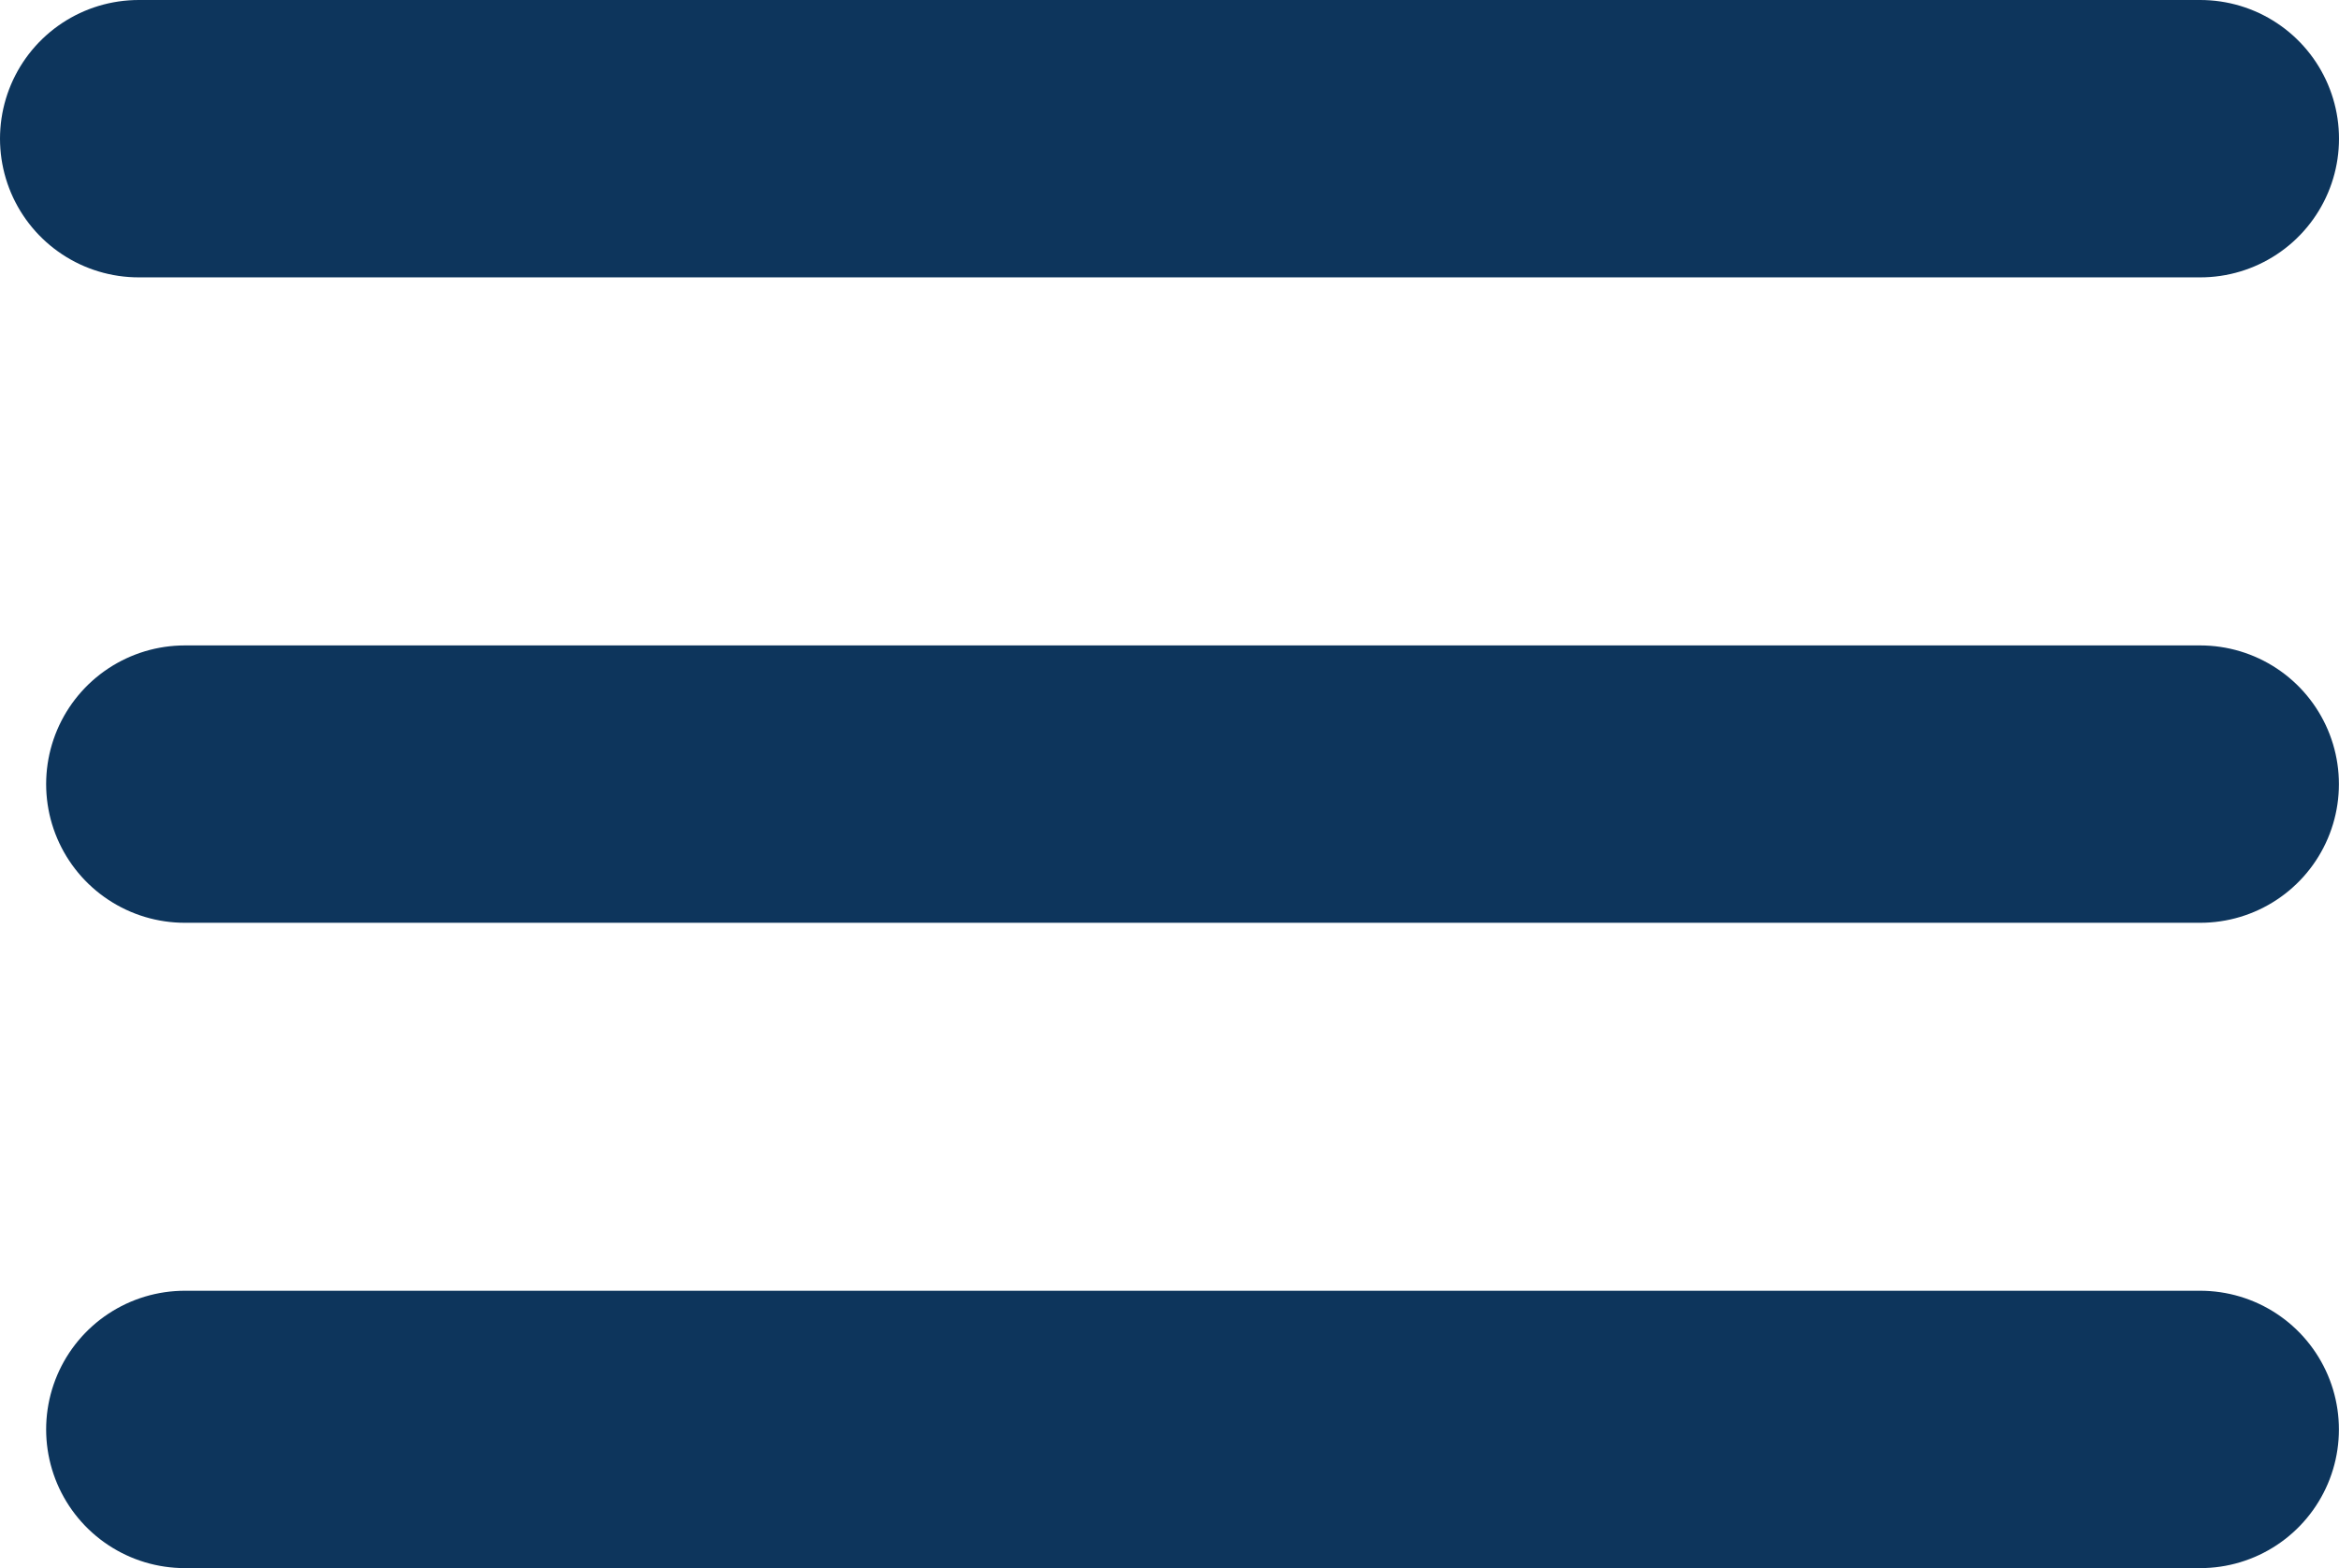
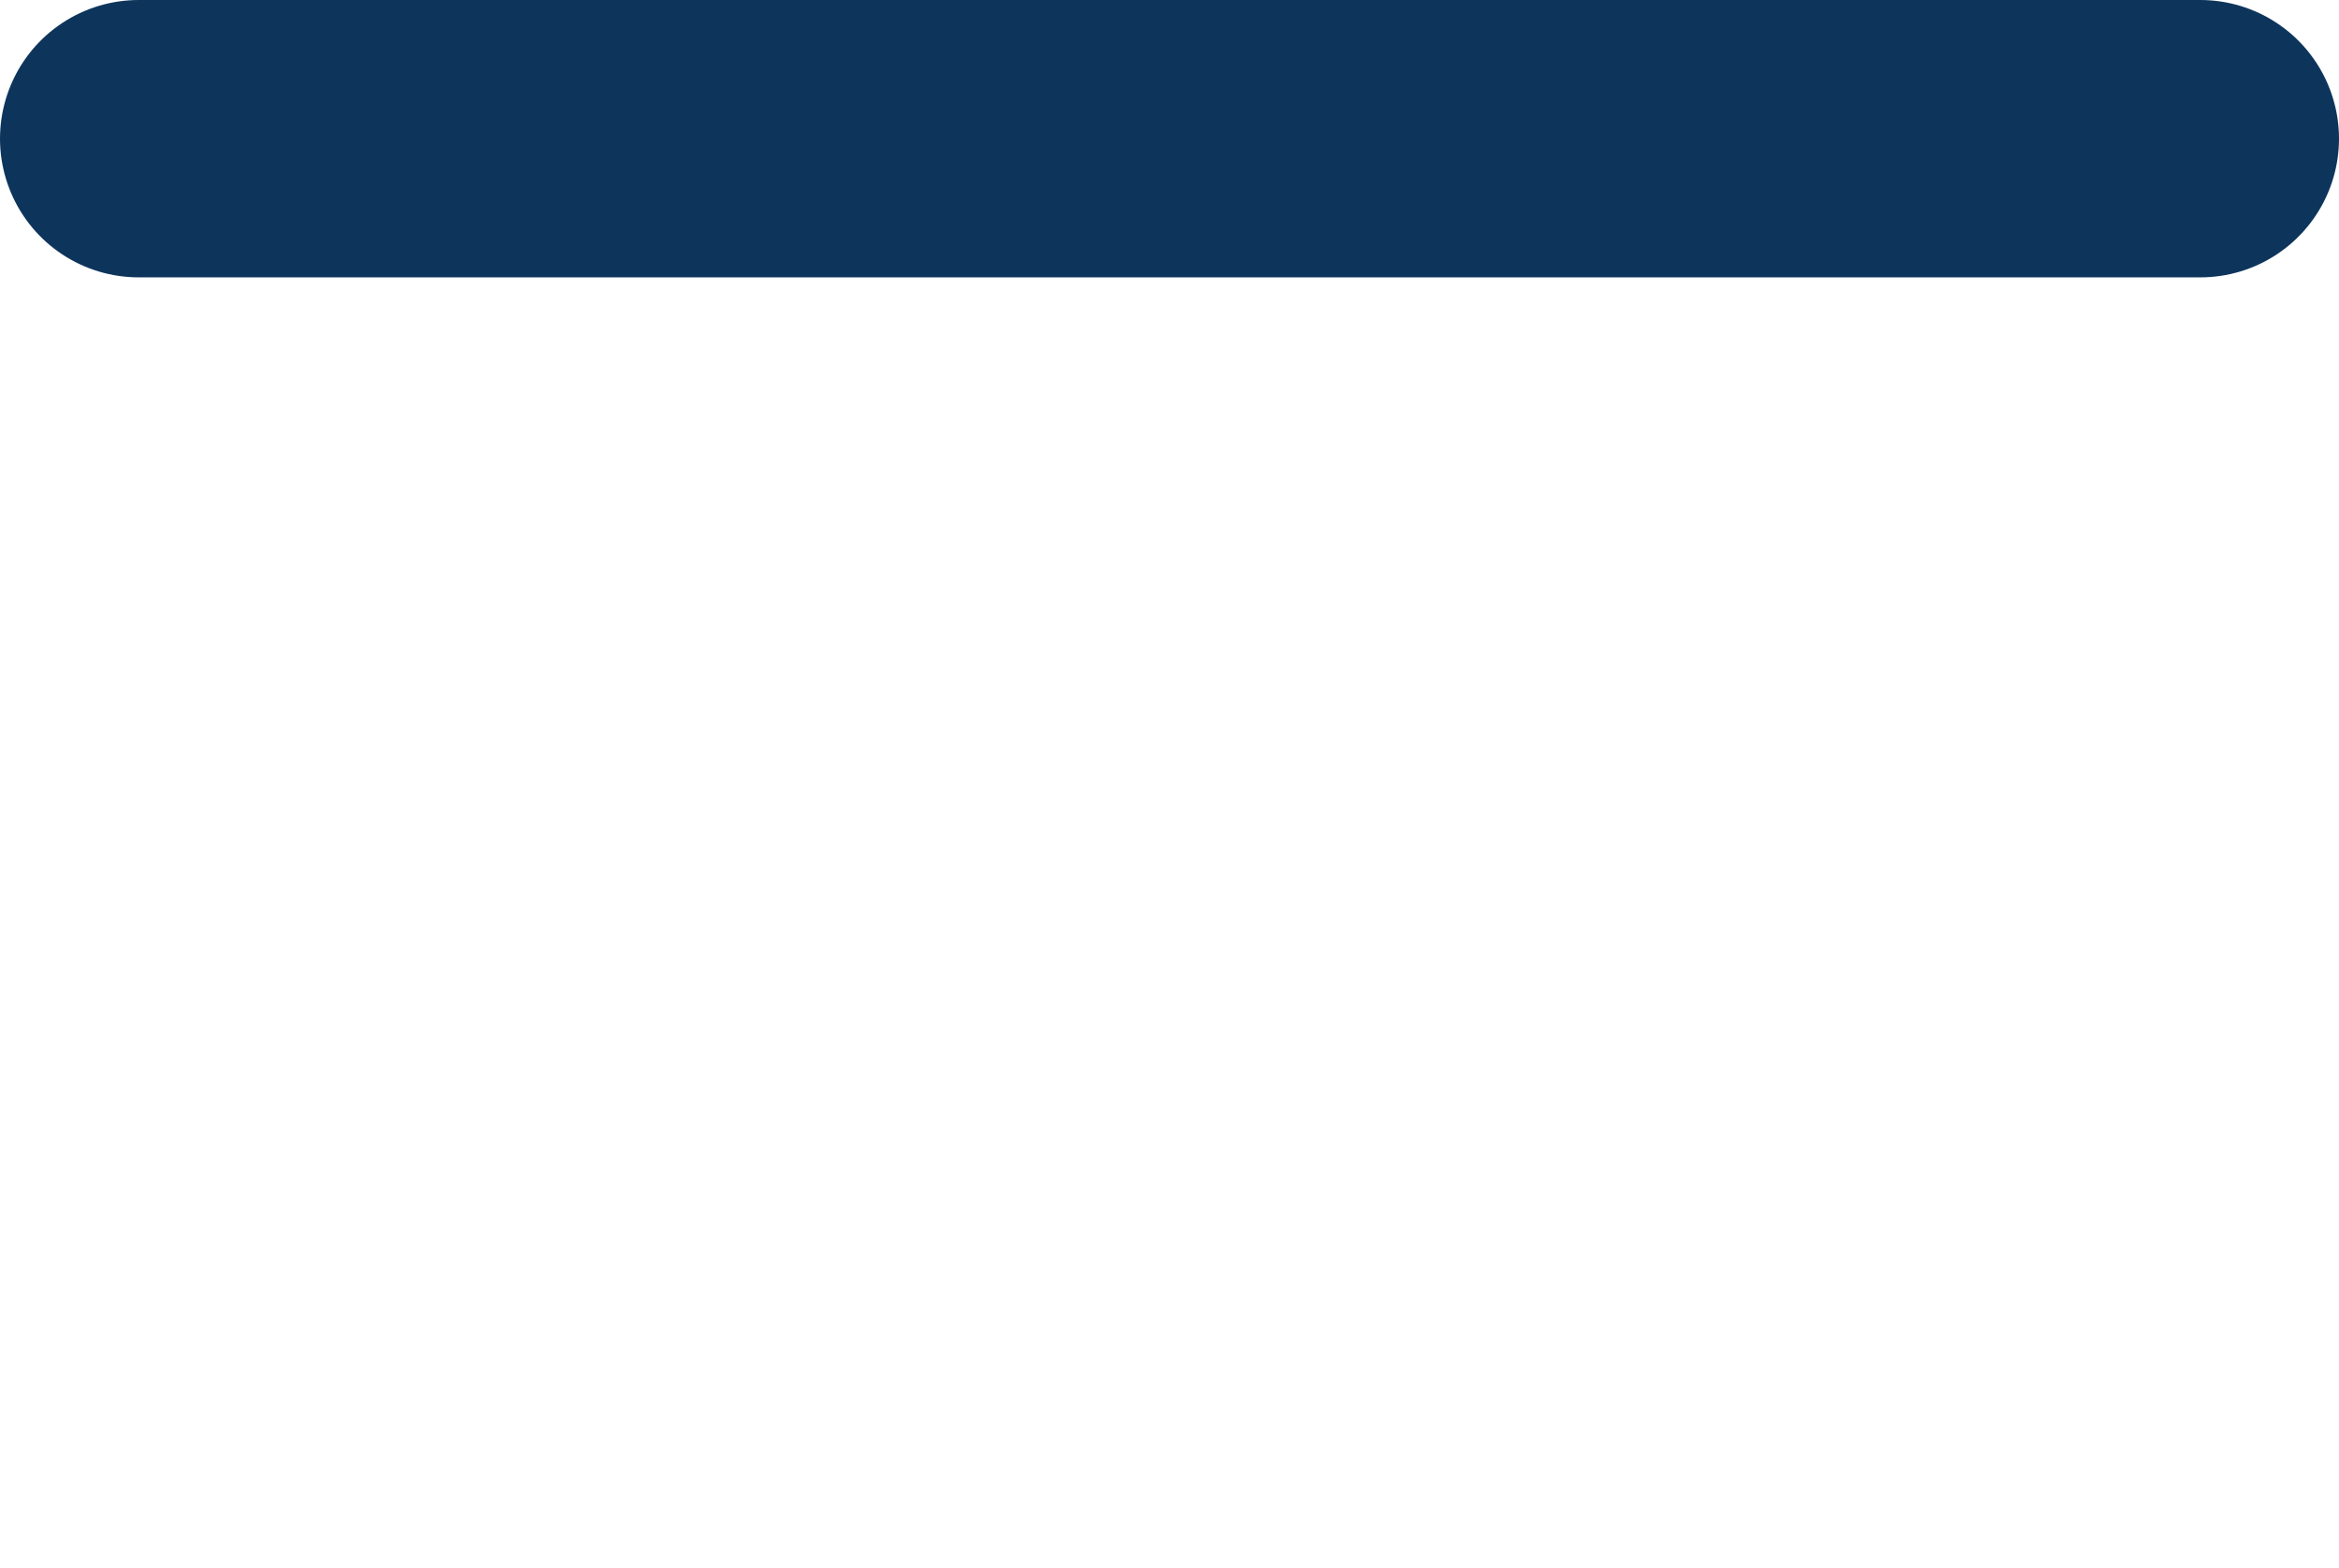
<svg xmlns="http://www.w3.org/2000/svg" width="25.298" height="16.961" viewBox="0 0 25.298 16.961">
  <g id="Group_8392" data-name="Group 8392" transform="translate(-1313.06 -28.601)">
    <g id="Group_8404" data-name="Group 8404" transform="translate(0 -0.229)">
      <line id="Line_343" data-name="Line 343" x2="22.298" transform="translate(1314.56 30.33)" fill="none" stroke="#0d355c" stroke-linecap="round" stroke-width="3" />
-       <line id="Line_348" data-name="Line 348" x2="21.798" transform="translate(1315.059 37.311)" fill="none" stroke="#0d355c" stroke-linecap="round" stroke-width="3" />
-       <line id="Line_349" data-name="Line 349" x2="21.798" transform="translate(1315.059 44.291)" fill="none" stroke="#0d355c" stroke-linecap="round" stroke-width="3" />
    </g>
  </g>
</svg>